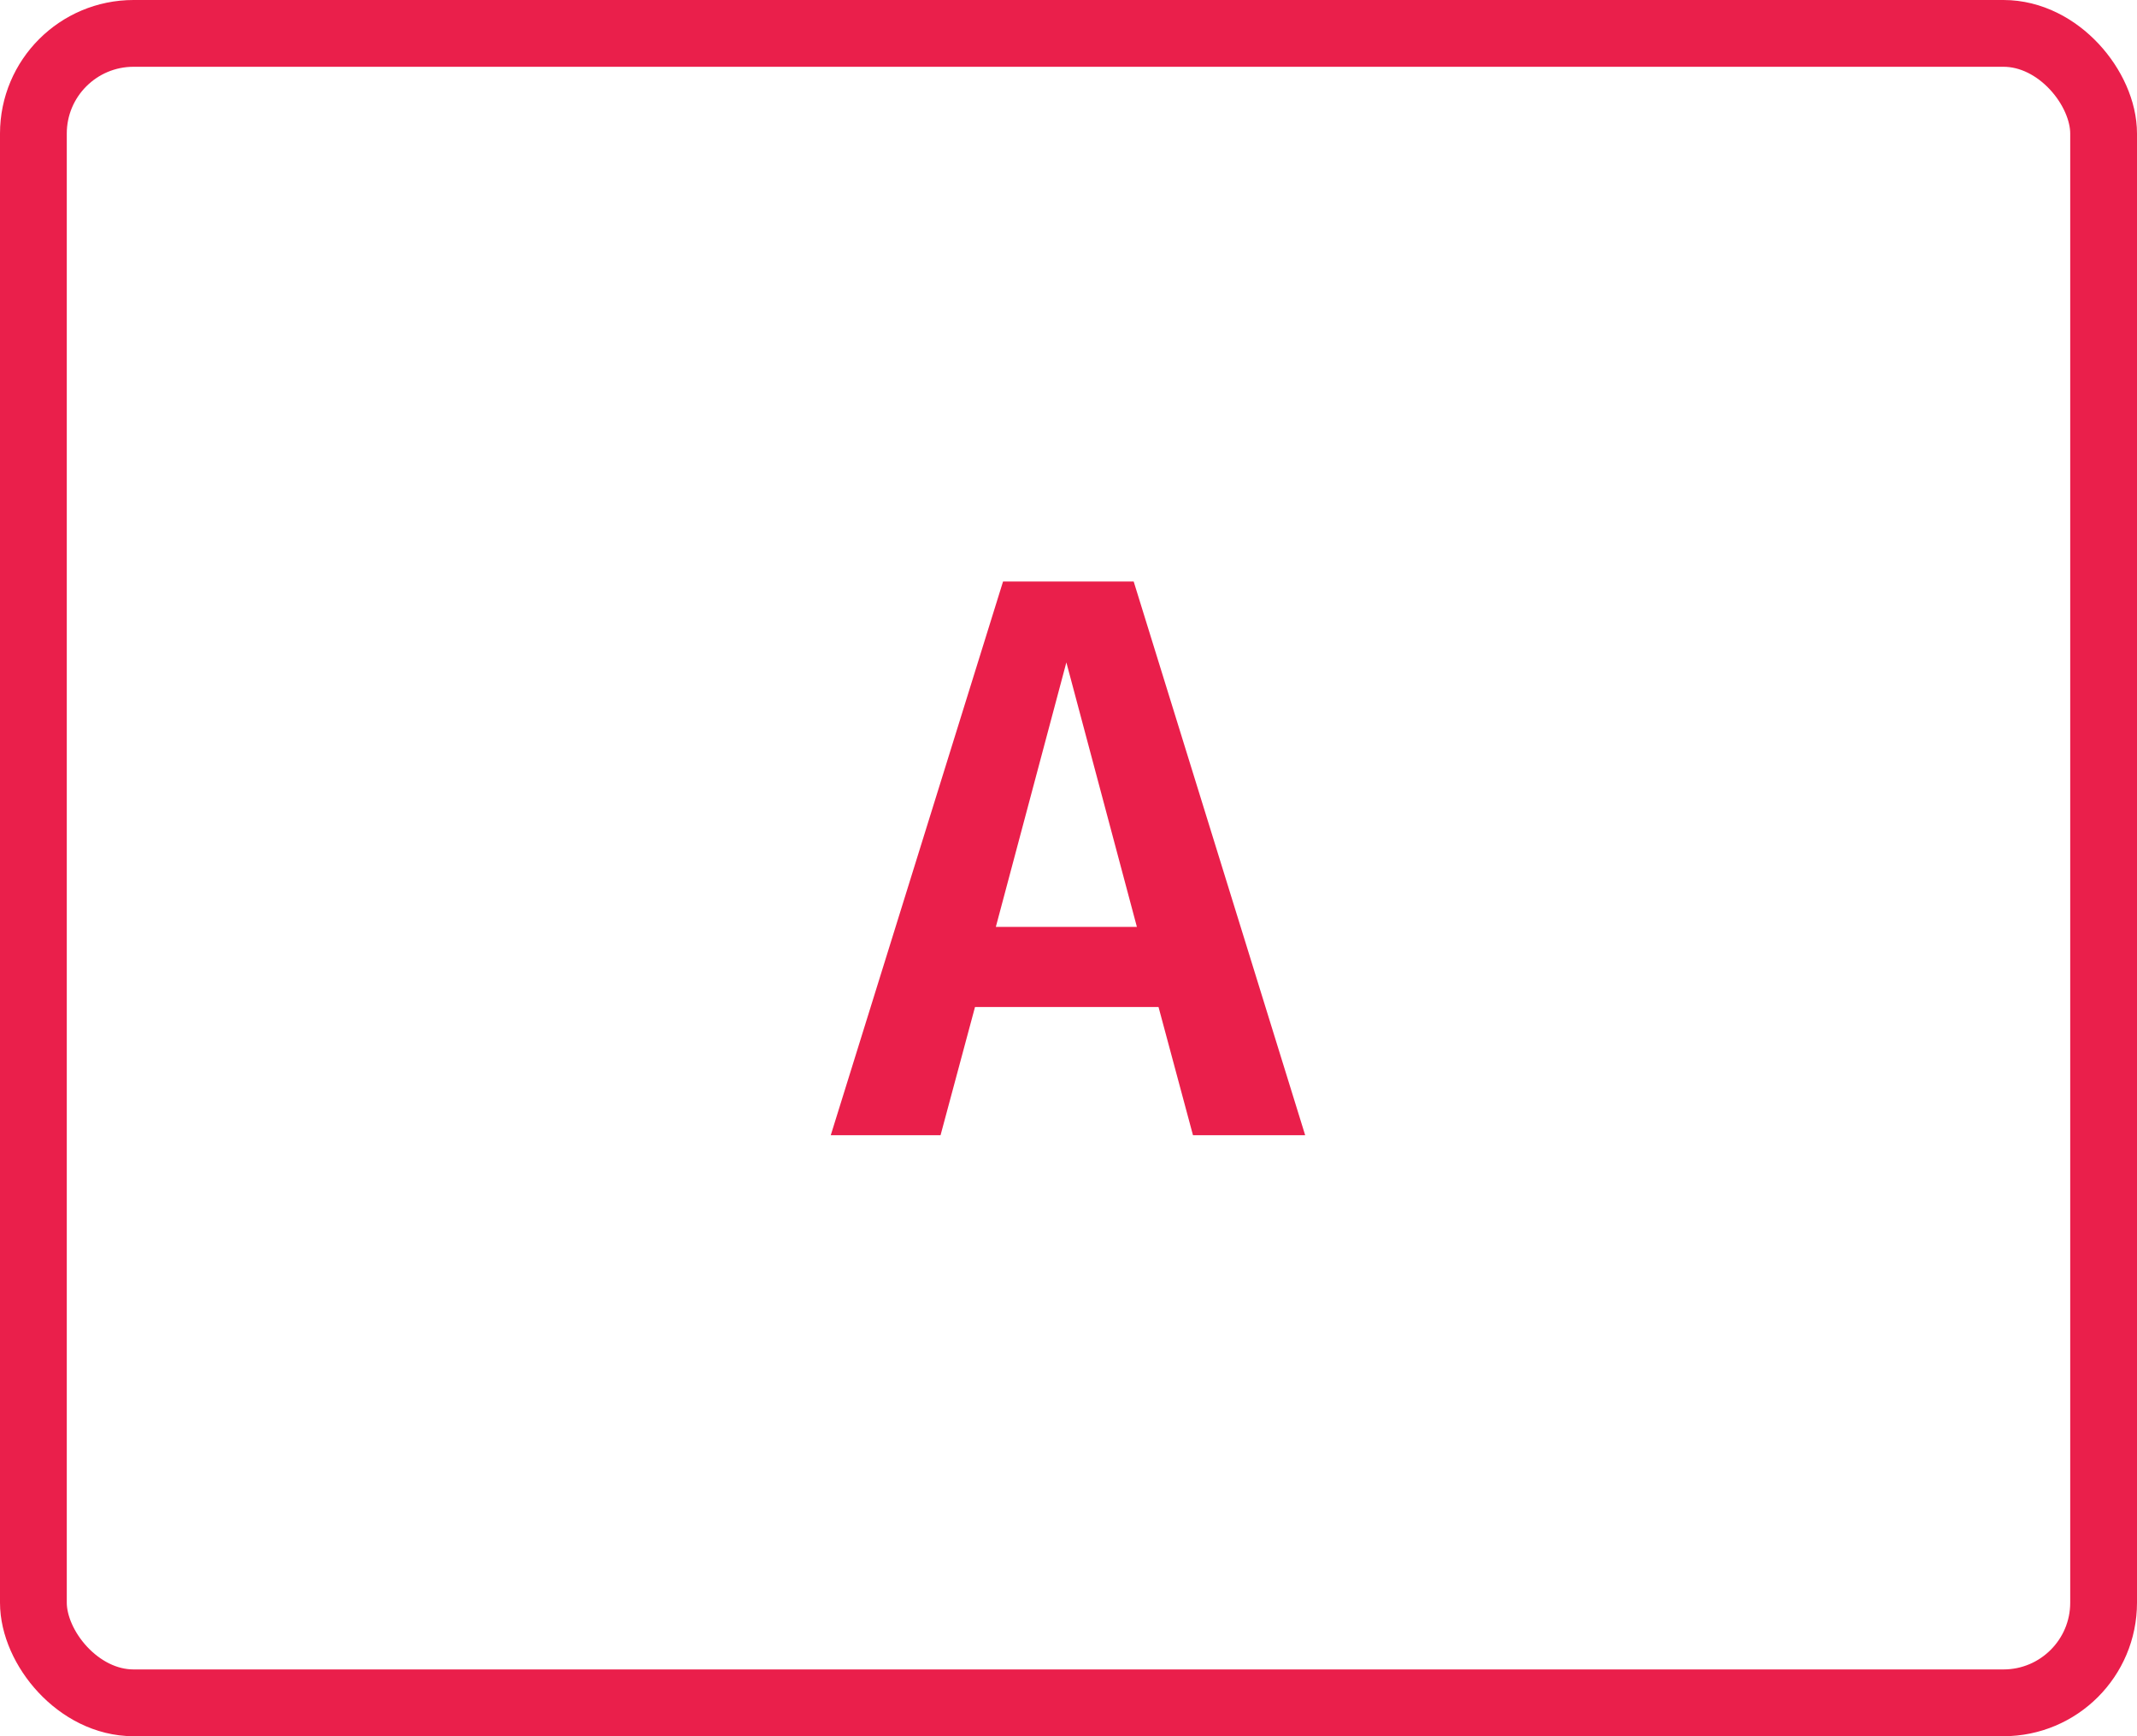
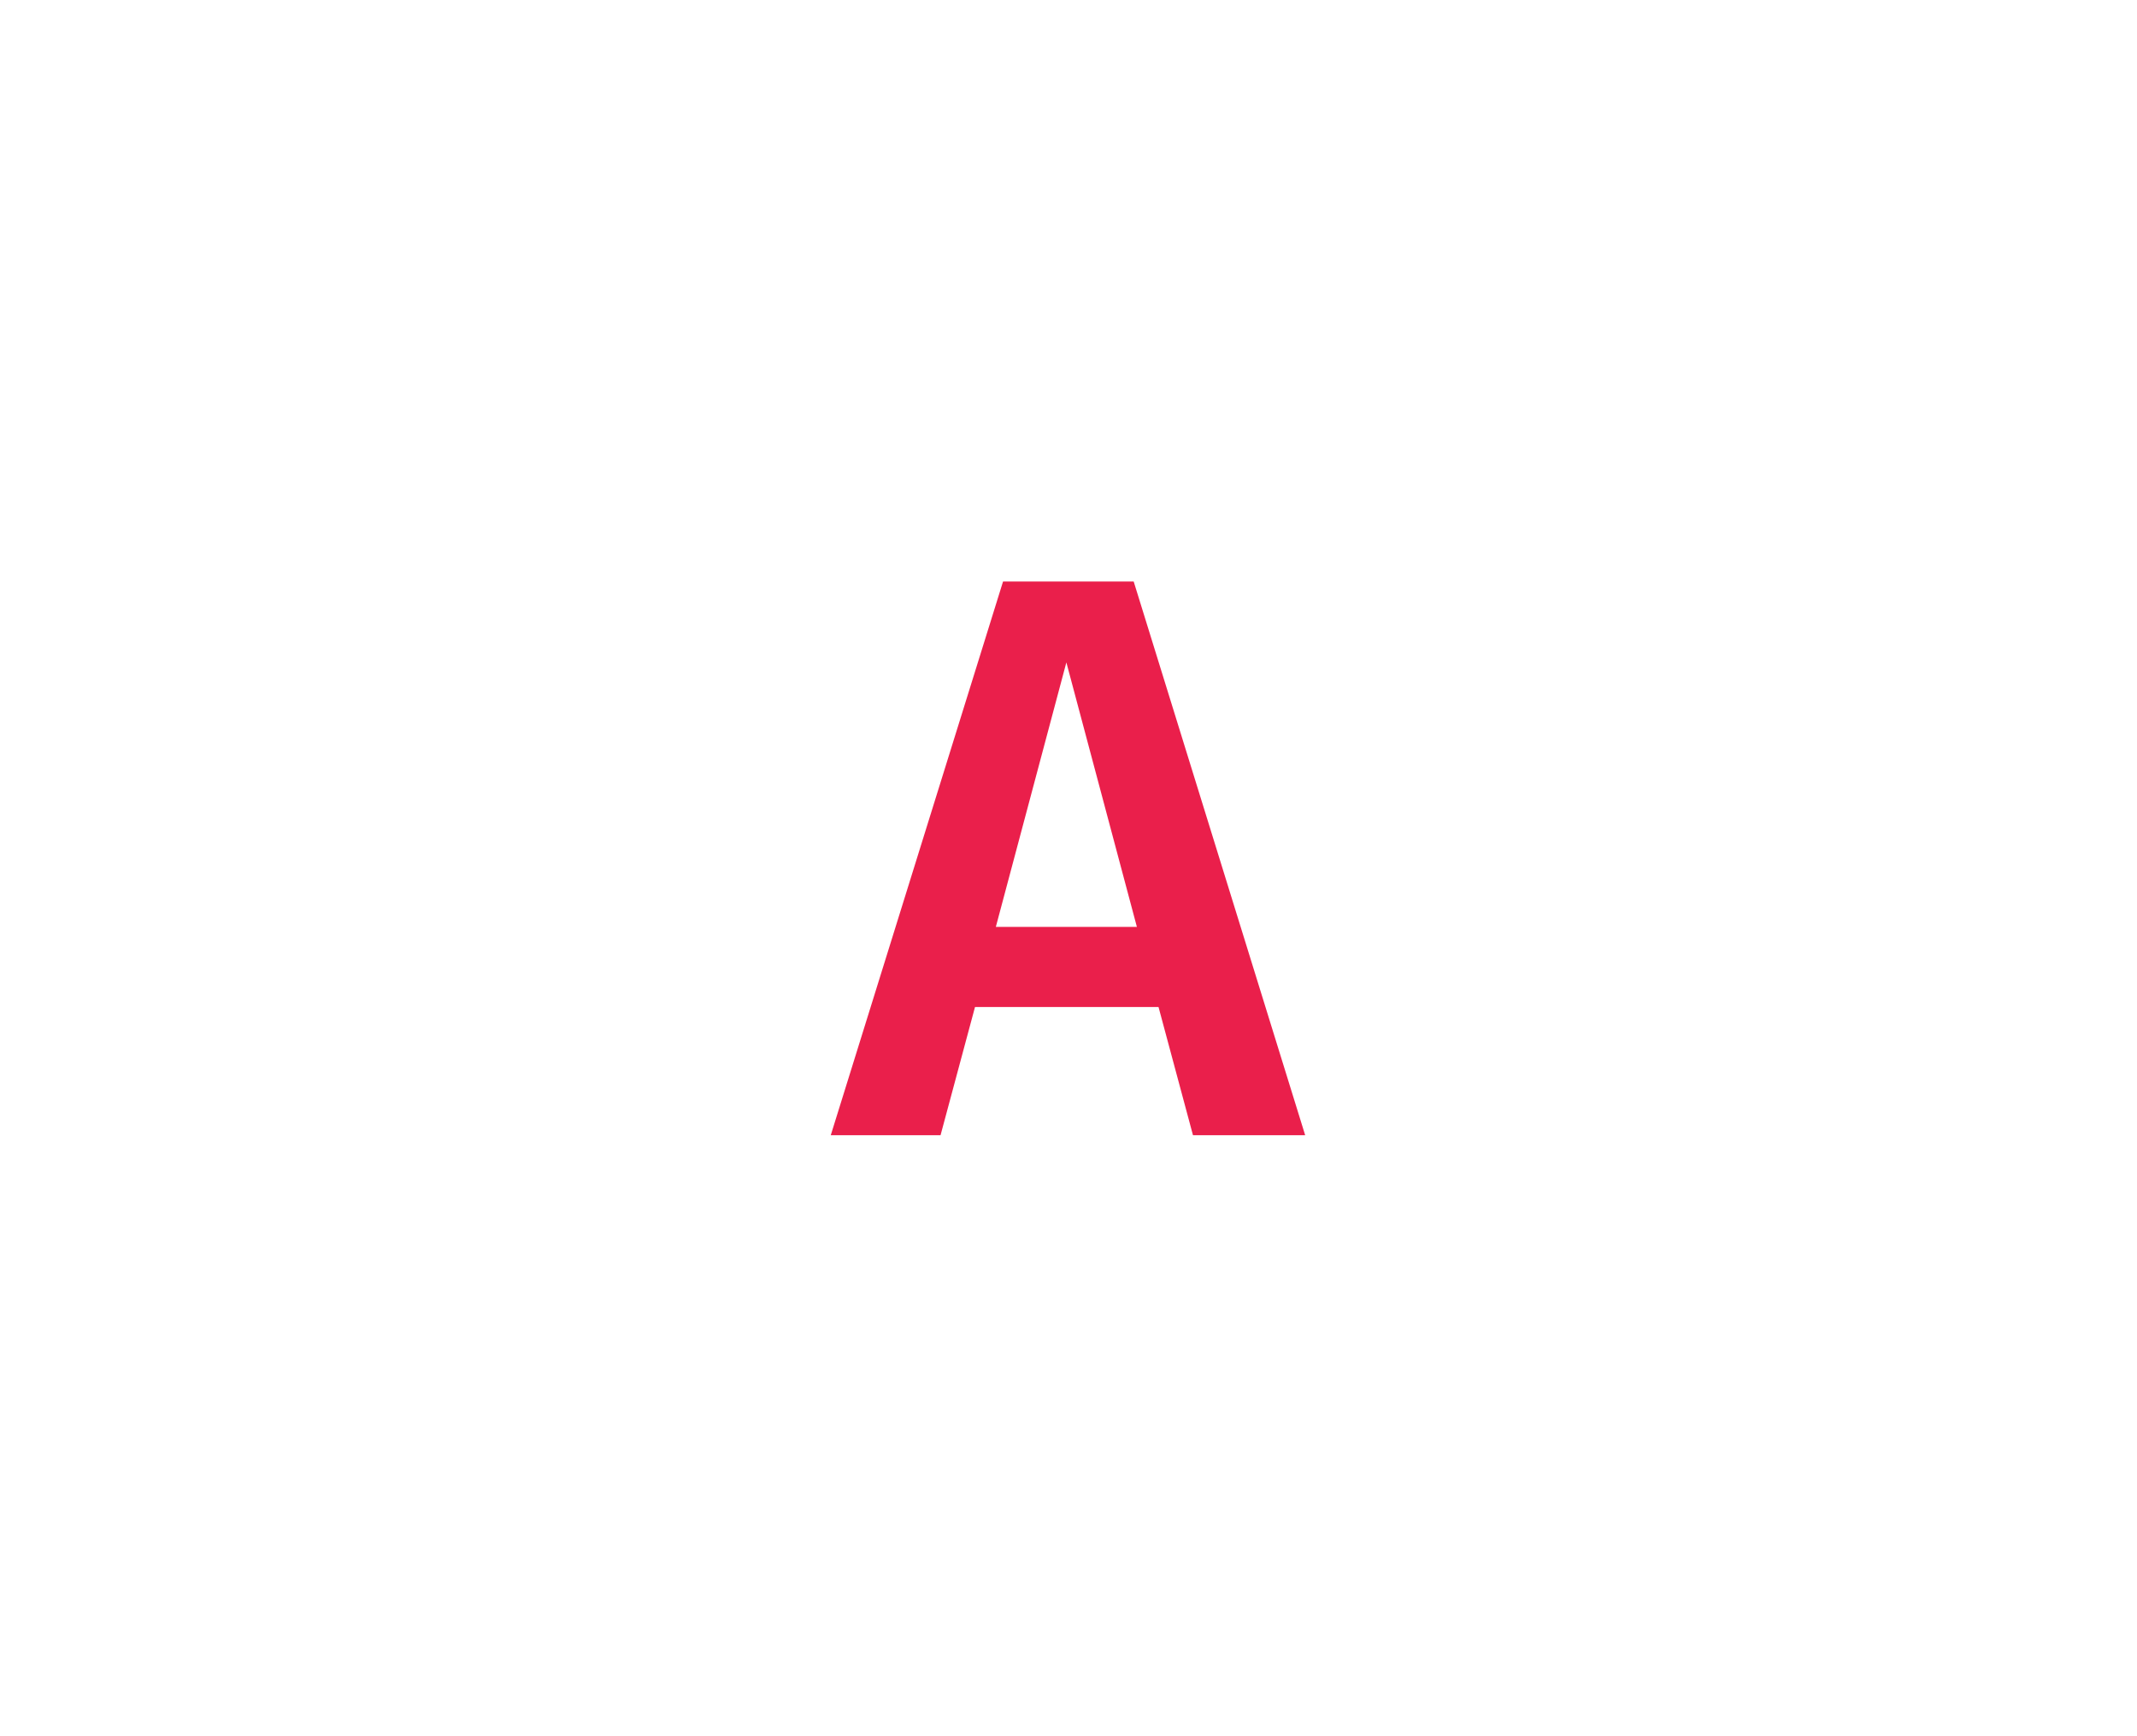
<svg xmlns="http://www.w3.org/2000/svg" width="64" height="52" viewBox="0 0 64 52" fill="none">
  <path d="M35.728 34L34.696 30.16H29.2L28.168 34H24.88L30.04 17.416H33.952L39.088 34H35.728ZM29.824 27.76H34.048L31.936 19.84L29.824 27.76Z" fill="#EA1F4B" />
-   <rect x="1" y="1" width="62" height="50" rx="3" stroke="#EA1F4B" stroke-width="2" />
</svg>